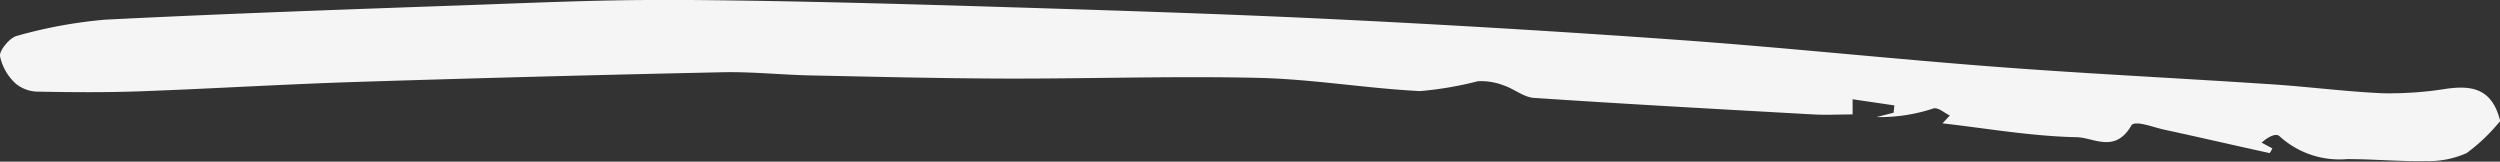
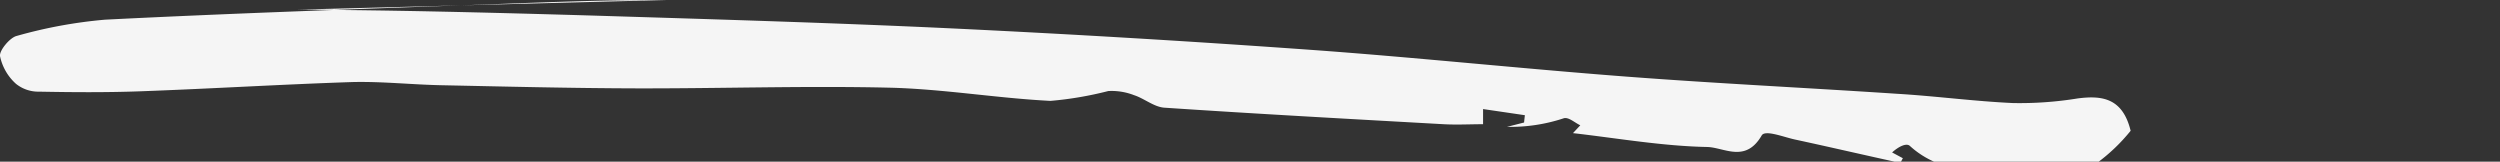
<svg xmlns="http://www.w3.org/2000/svg" width="54.121" height="3.5" viewBox="0 0 54.121 3.5">
  <rect x="0" y="0" width="54.121" height="3.5" fill="#333333" stroke="none" />
-   <path id="Tracé_1425" data-name="Tracé 1425" d="M-1091.241,1183.447c-1.444-.006-2.888.061-4.332.112-2.61.093-5.219.183-7.828.314a10.222,10.222,0,0,0-1.912.352c-.146.035-.377.314-.361.435a1.107,1.107,0,0,0,.344.6.769.769,0,0,0,.5.171c.736.014,1.472.019,2.206-.008,1.531-.056,3.061-.15,4.591-.2q4-.127,8-.212c.638-.014,1.275.056,1.913.069,1.4.029,2.8.064,4.2.068,1.833.005,3.667-.058,5.5-.015,1.164.028,2.324.227,3.487.286a7.663,7.663,0,0,0,1.251-.213,1.34,1.34,0,0,1,.558.089c.222.072.434.256.655.271,2.015.135,4.031.245,6.047.358.283.016.566,0,.854,0v-.328l.905.133c-.006.053-.012.106-.017.158l-.369.094a3.664,3.664,0,0,0,1.232-.187c.108-.025.236.1.354.153l-.159.17c.969.111,1.937.281,2.906.3.37.009.829.354,1.18-.25.074-.127.47.034.714.087.76.164,1.517.34,2.277.506.017,0,.043-.062.065-.1l-.233-.125c.14-.127.312-.213.387-.139a1.927,1.927,0,0,0,1.469.495c.565,0,1.131.054,1.7.043a2.021,2.021,0,0,0,.882-.173,3.89,3.89,0,0,0,.726-.695c-.174-.713-.623-.768-1.147-.7a7.836,7.836,0,0,1-1.4.1c-.834-.038-1.666-.15-2.5-.2-1.958-.13-3.917-.224-5.875-.373-2.272-.173-4.54-.414-6.812-.578q-3.868-.277-7.741-.463c-2.617-.124-5.234-.2-7.852-.281-2.121-.062-4.243-.117-6.364-.127Z" transform="translate(1105.674 -1183.447)" fill="#f5f5f5" fill-rule="evenodd" />
+   <path id="Tracé_1425" data-name="Tracé 1425" d="M-1091.241,1183.447c-1.444-.006-2.888.061-4.332.112-2.61.093-5.219.183-7.828.314a10.222,10.222,0,0,0-1.912.352c-.146.035-.377.314-.361.435a1.107,1.107,0,0,0,.344.6.769.769,0,0,0,.5.171c.736.014,1.472.019,2.206-.008,1.531-.056,3.061-.15,4.591-.2c.638-.014,1.275.056,1.913.069,1.4.029,2.8.064,4.2.068,1.833.005,3.667-.058,5.5-.015,1.164.028,2.324.227,3.487.286a7.663,7.663,0,0,0,1.251-.213,1.34,1.34,0,0,1,.558.089c.222.072.434.256.655.271,2.015.135,4.031.245,6.047.358.283.016.566,0,.854,0v-.328l.905.133c-.006.053-.012.106-.017.158l-.369.094a3.664,3.664,0,0,0,1.232-.187c.108-.025.236.1.354.153l-.159.17c.969.111,1.937.281,2.906.3.37.009.829.354,1.18-.25.074-.127.47.034.714.087.76.164,1.517.34,2.277.506.017,0,.043-.062.065-.1l-.233-.125c.14-.127.312-.213.387-.139a1.927,1.927,0,0,0,1.469.495c.565,0,1.131.054,1.7.043a2.021,2.021,0,0,0,.882-.173,3.89,3.89,0,0,0,.726-.695c-.174-.713-.623-.768-1.147-.7a7.836,7.836,0,0,1-1.4.1c-.834-.038-1.666-.15-2.5-.2-1.958-.13-3.917-.224-5.875-.373-2.272-.173-4.54-.414-6.812-.578q-3.868-.277-7.741-.463c-2.617-.124-5.234-.2-7.852-.281-2.121-.062-4.243-.117-6.364-.127Z" transform="translate(1105.674 -1183.447)" fill="#f5f5f5" fill-rule="evenodd" />
</svg>